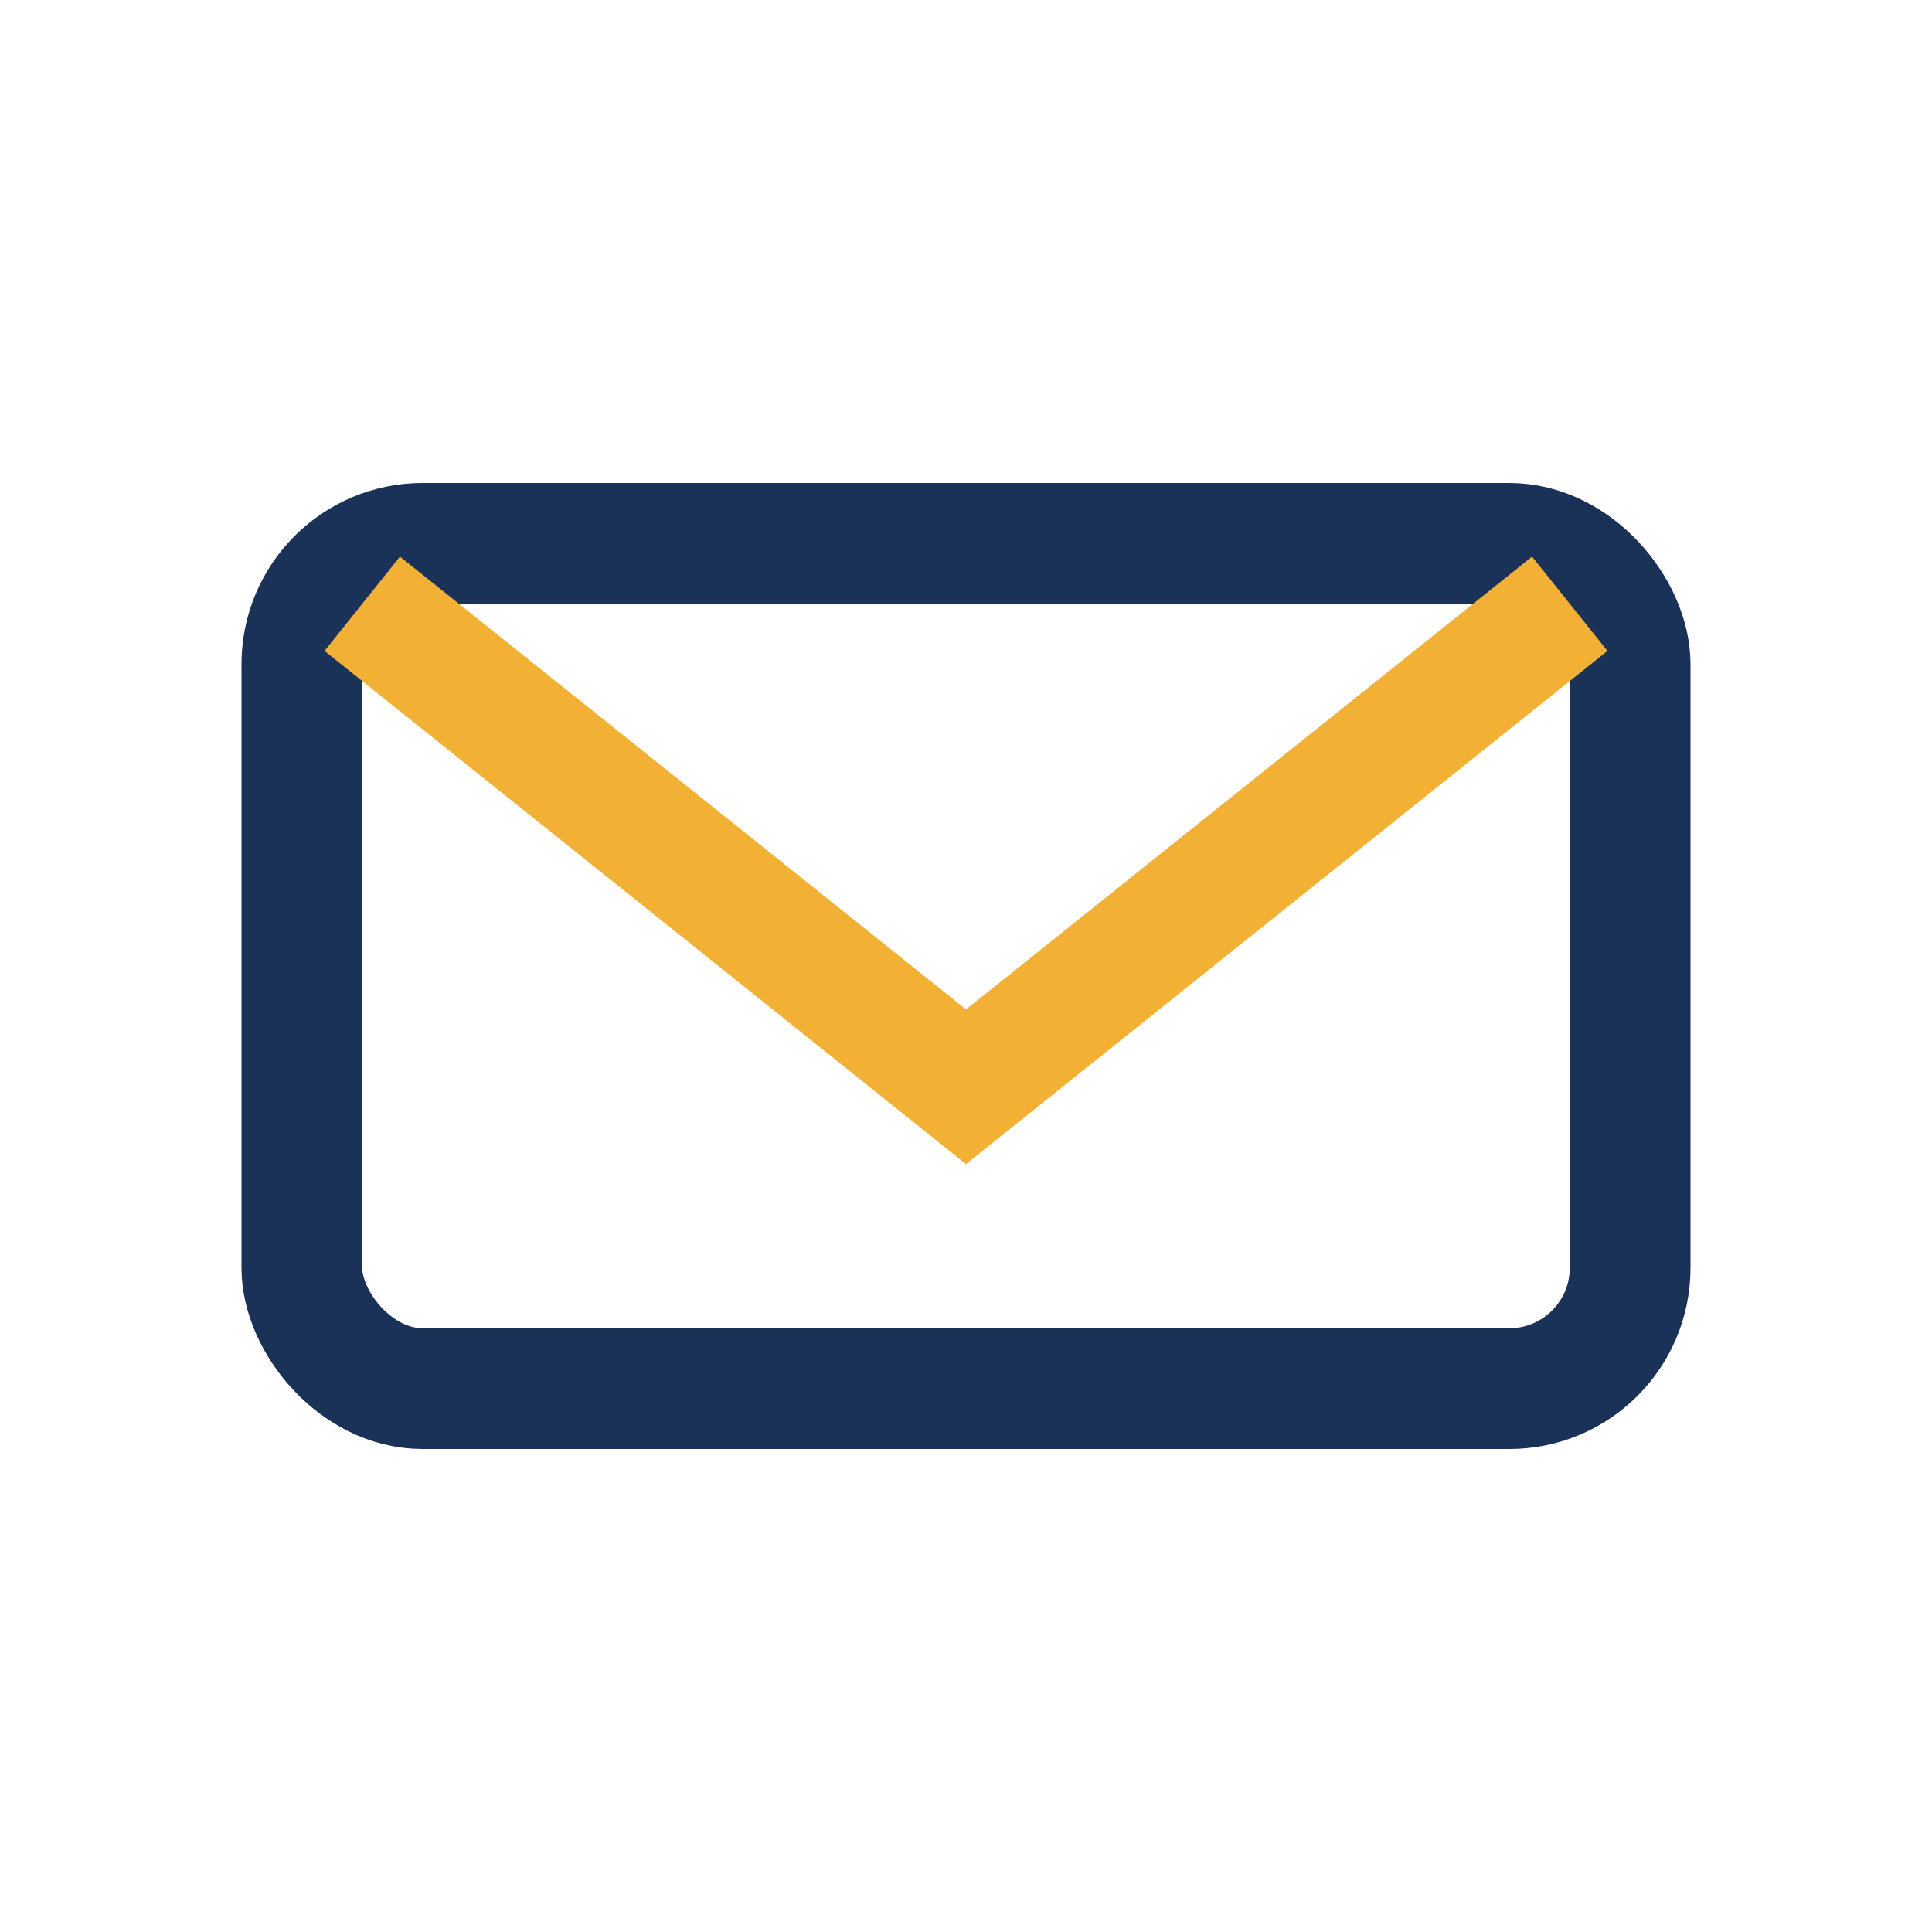
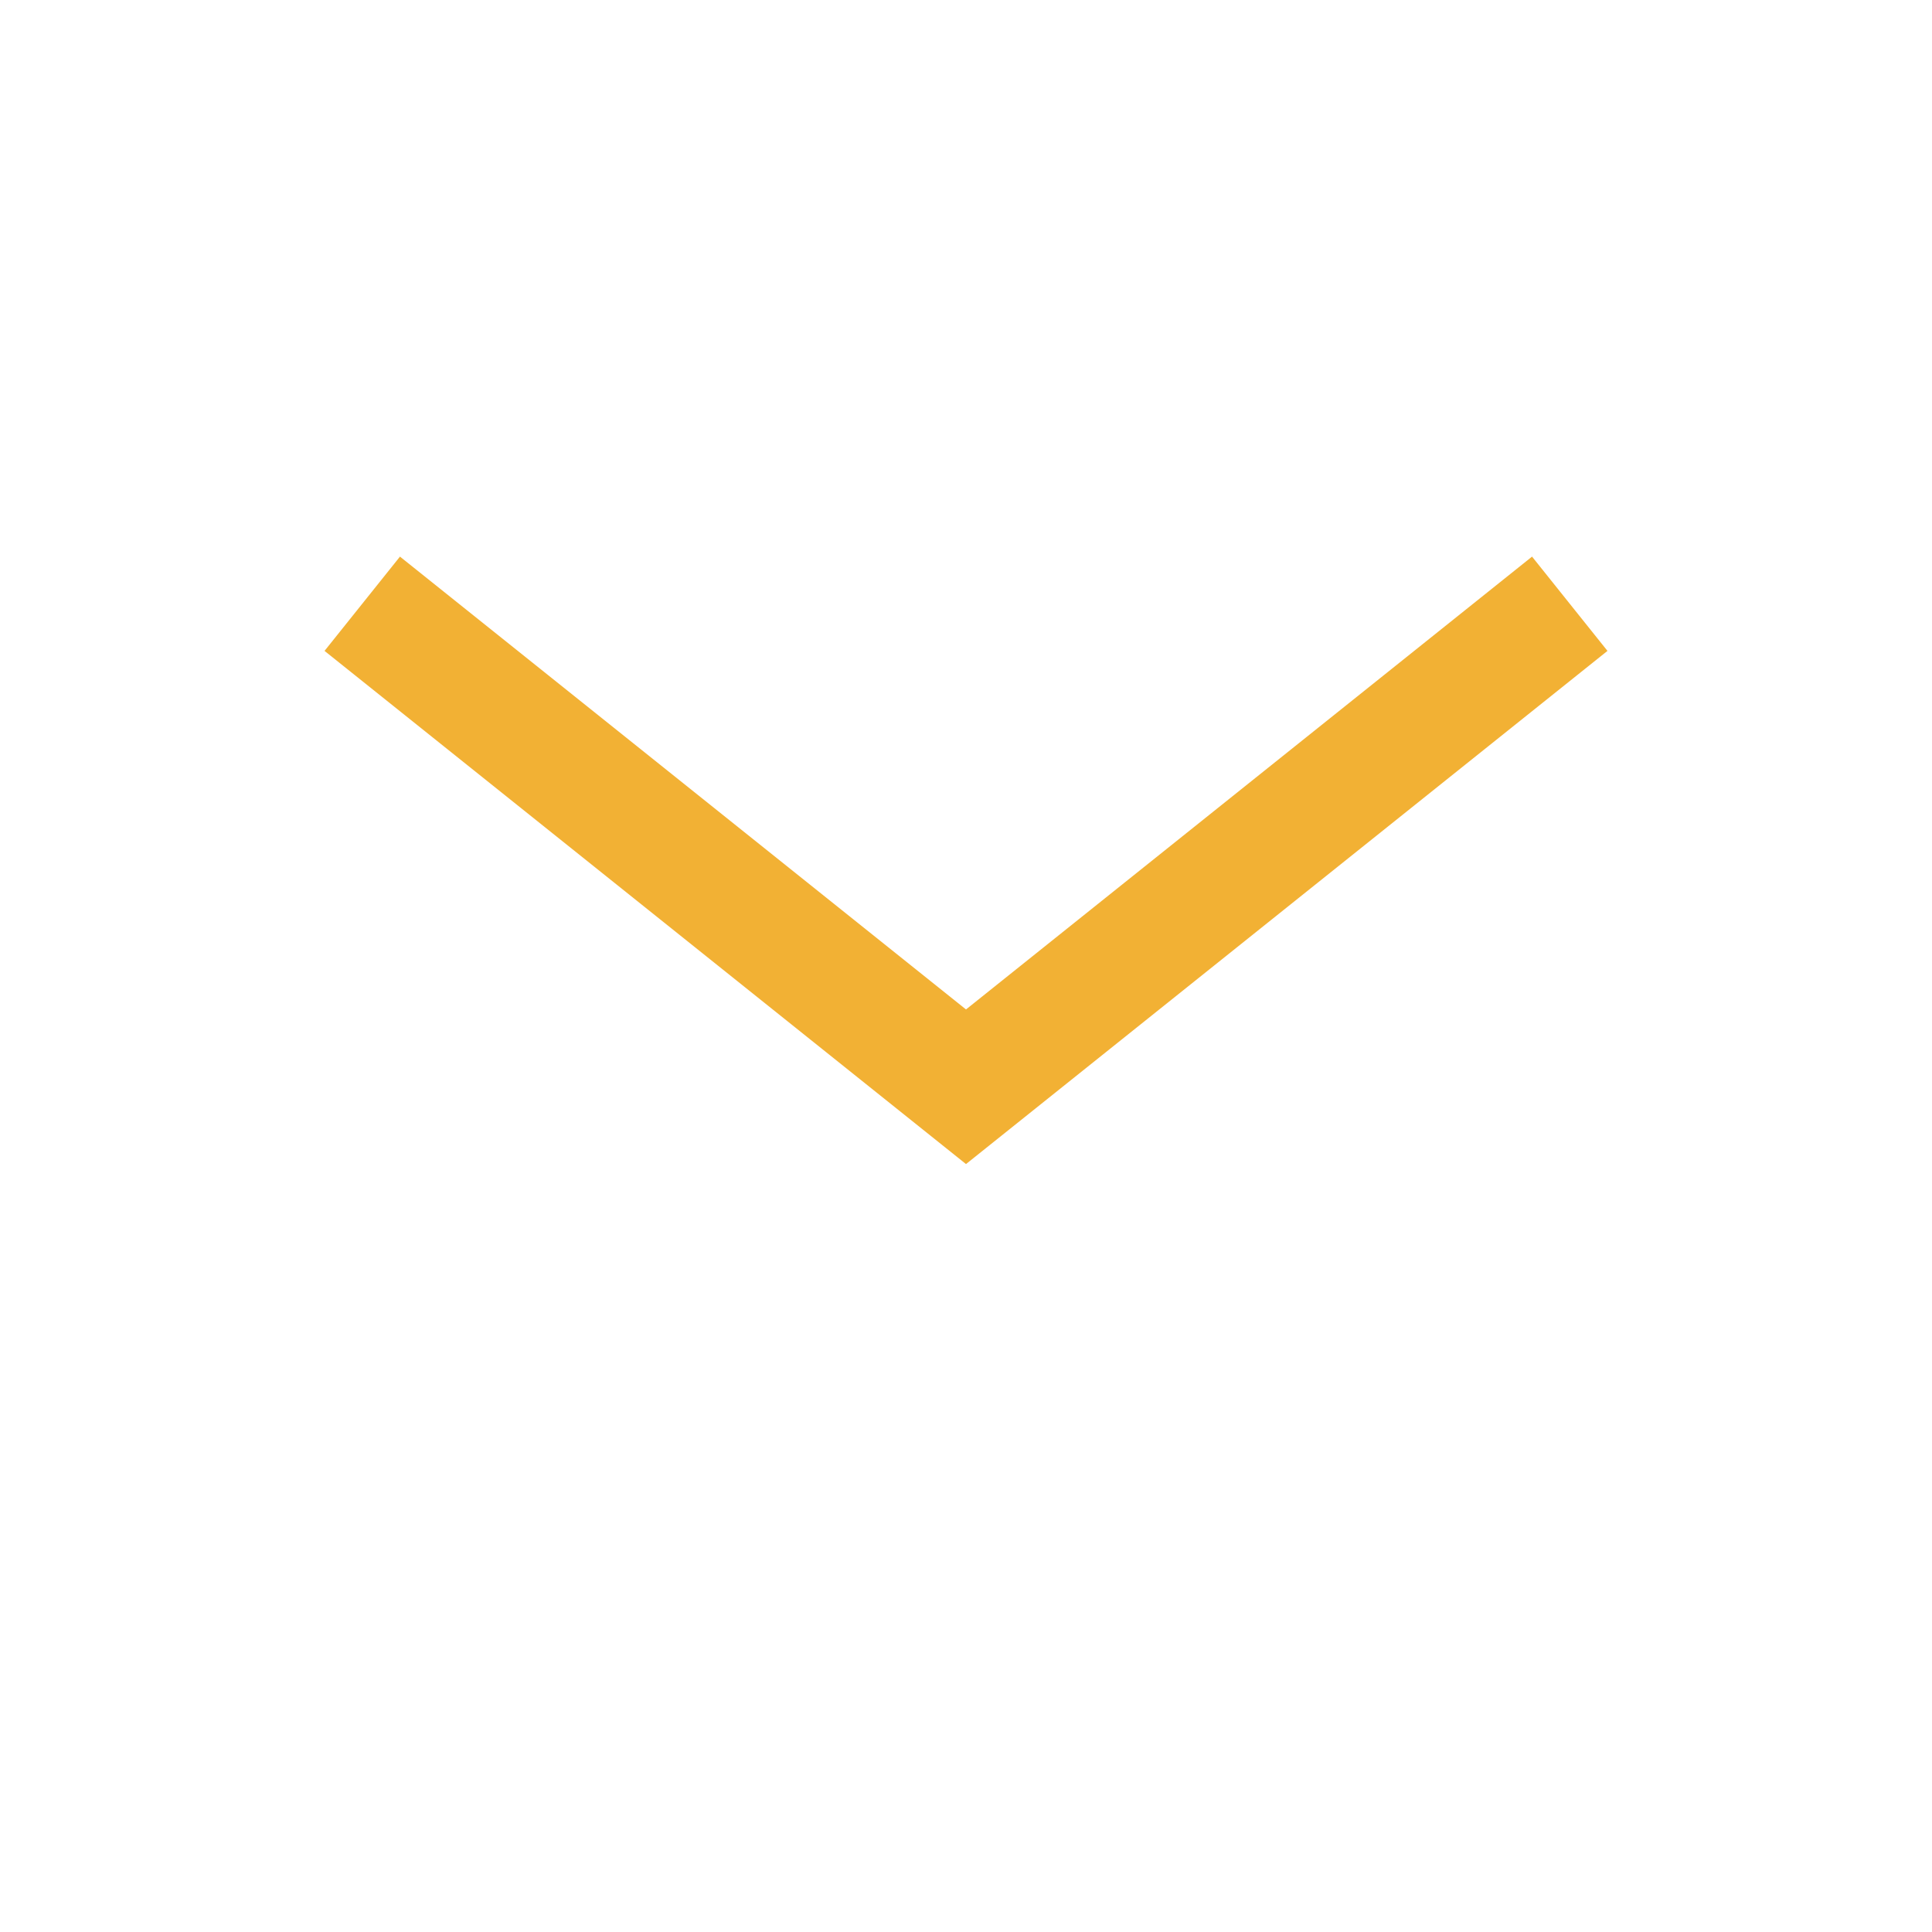
<svg xmlns="http://www.w3.org/2000/svg" width="32" height="32" viewBox="0 0 32 32">
-   <rect x="5" y="9" width="22" height="14" rx="2" fill="none" stroke="#1A3258" stroke-width="2" />
  <path d="M6 10l10 8 10-8" stroke="#F2B134" stroke-width="2" fill="none" />
</svg>